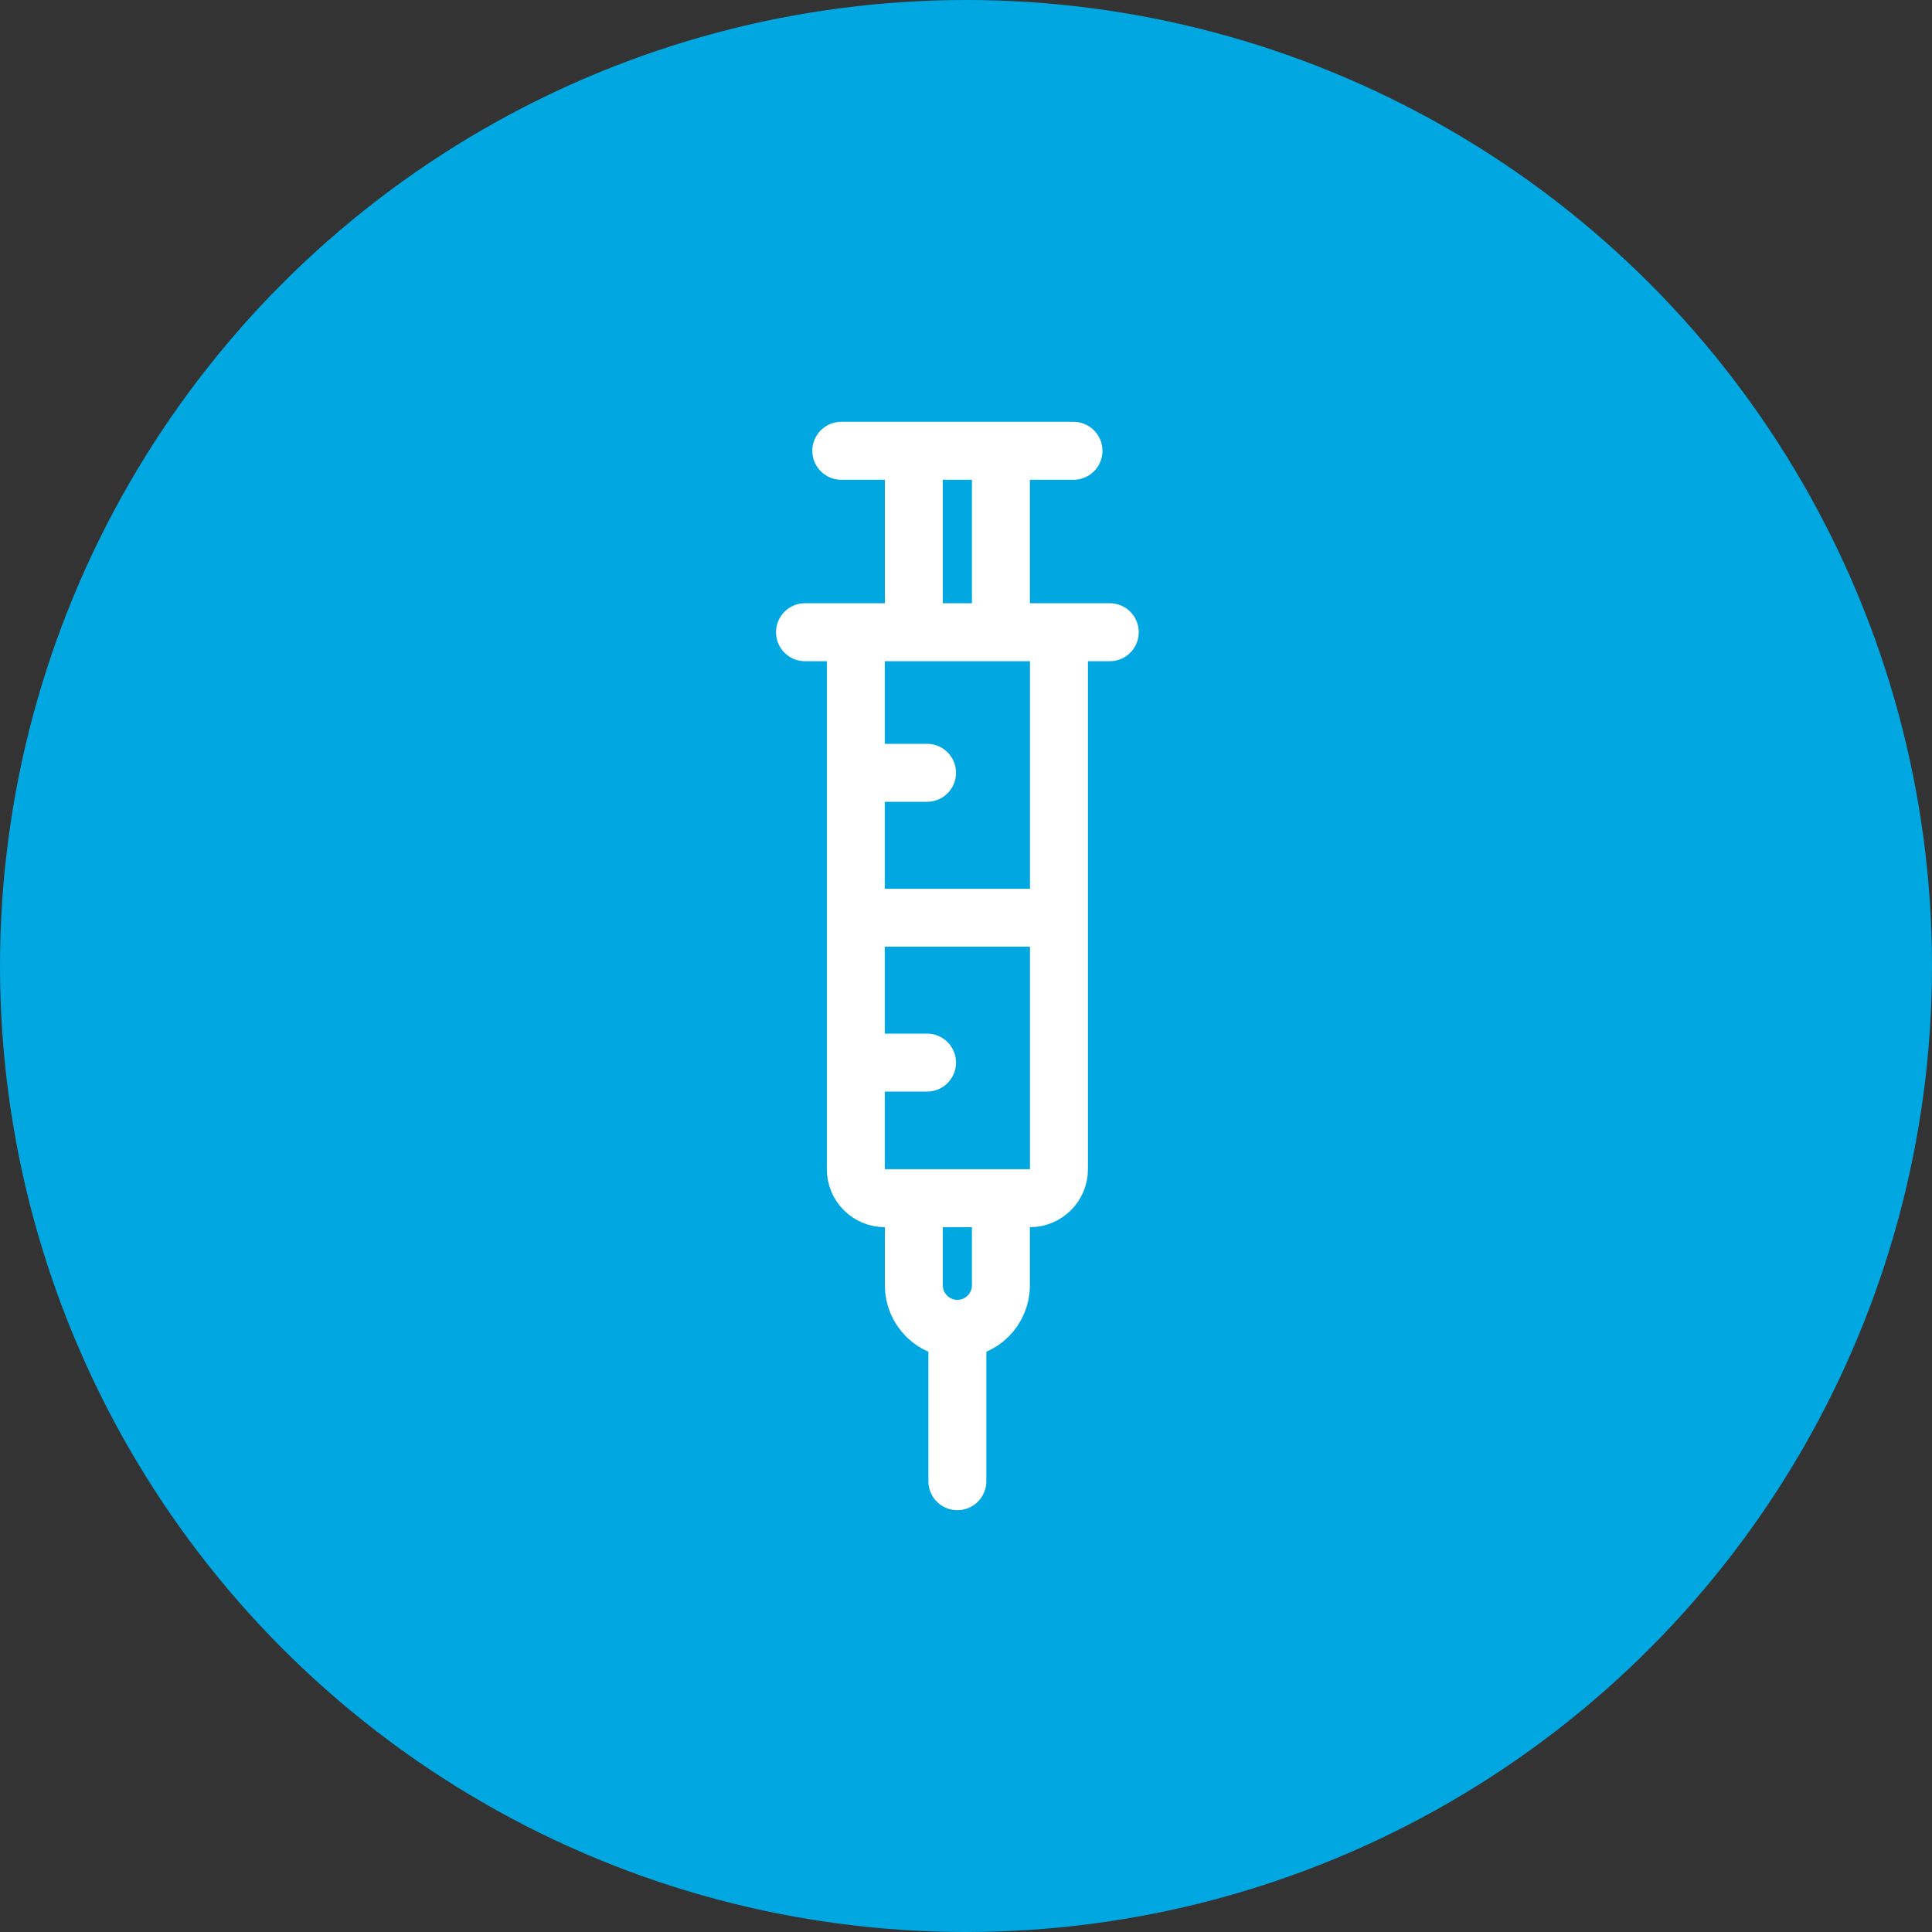
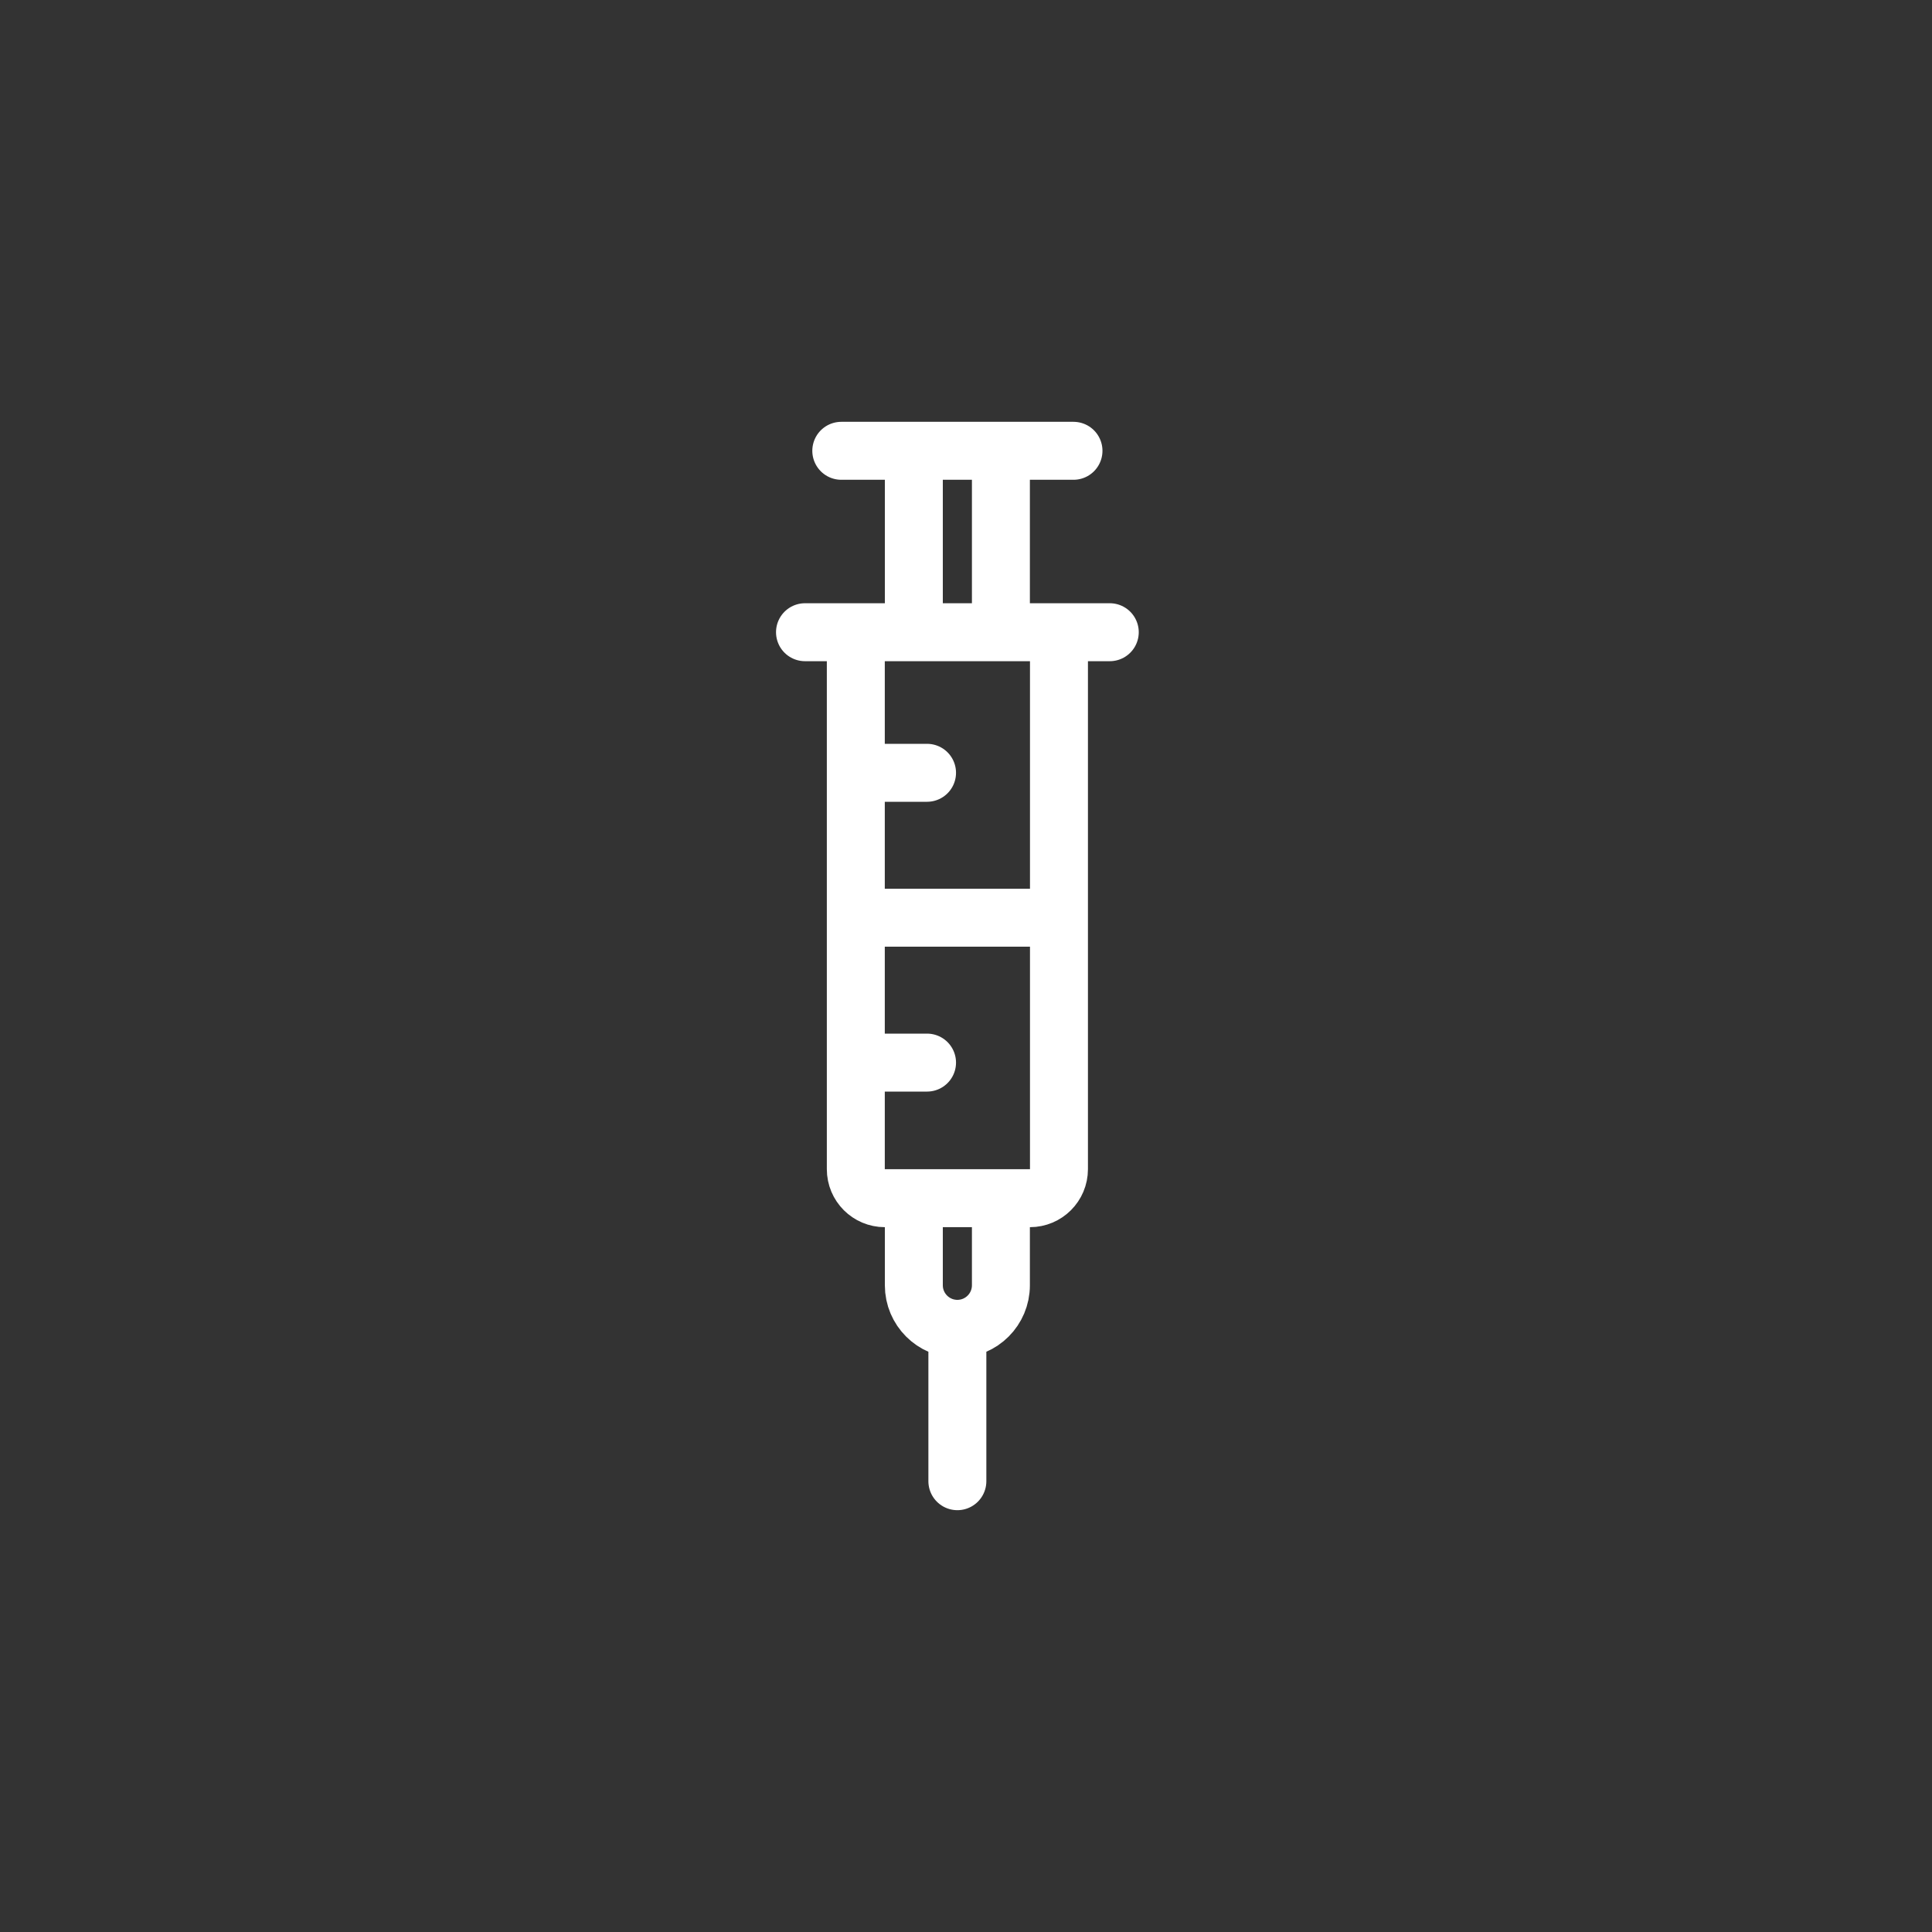
<svg xmlns="http://www.w3.org/2000/svg" width="60" height="60" viewBox="0 0 60 60" fill="none">
  <rect x="0" y="0" width="60" height="60" fill="#333333" stroke="none" />
-   <circle cx="30" cy="30" r="30" fill="#00A7E1" />
  <path d="M26.578 28.5H32.887M26.578 28.5V24M26.578 28.5V33M32.887 28.5V20.535C32.887 20.037 32.484 19.634 31.986 19.634H27.479C26.981 19.634 26.578 20.037 26.578 20.535V24M32.887 28.5V36.31C32.887 36.808 32.484 37.211 31.986 37.211H27.479C26.981 37.211 26.578 36.808 26.578 36.31V33.606V33M26.578 24H28.79M26.578 33H28.79M31.084 14V19.634H34.465M31.084 14H33.338M31.084 14H28.38M28.38 14V19.634H25M28.38 14H26.127M31.084 37.211V39.916C31.084 40.662 30.479 41.268 29.732 41.268V41.268M28.38 37.211V39.916C28.38 40.662 28.986 41.268 29.732 41.268V41.268M29.732 41.268V46" stroke="white" stroke-width="1.8" stroke-linecap="round" />
</svg>